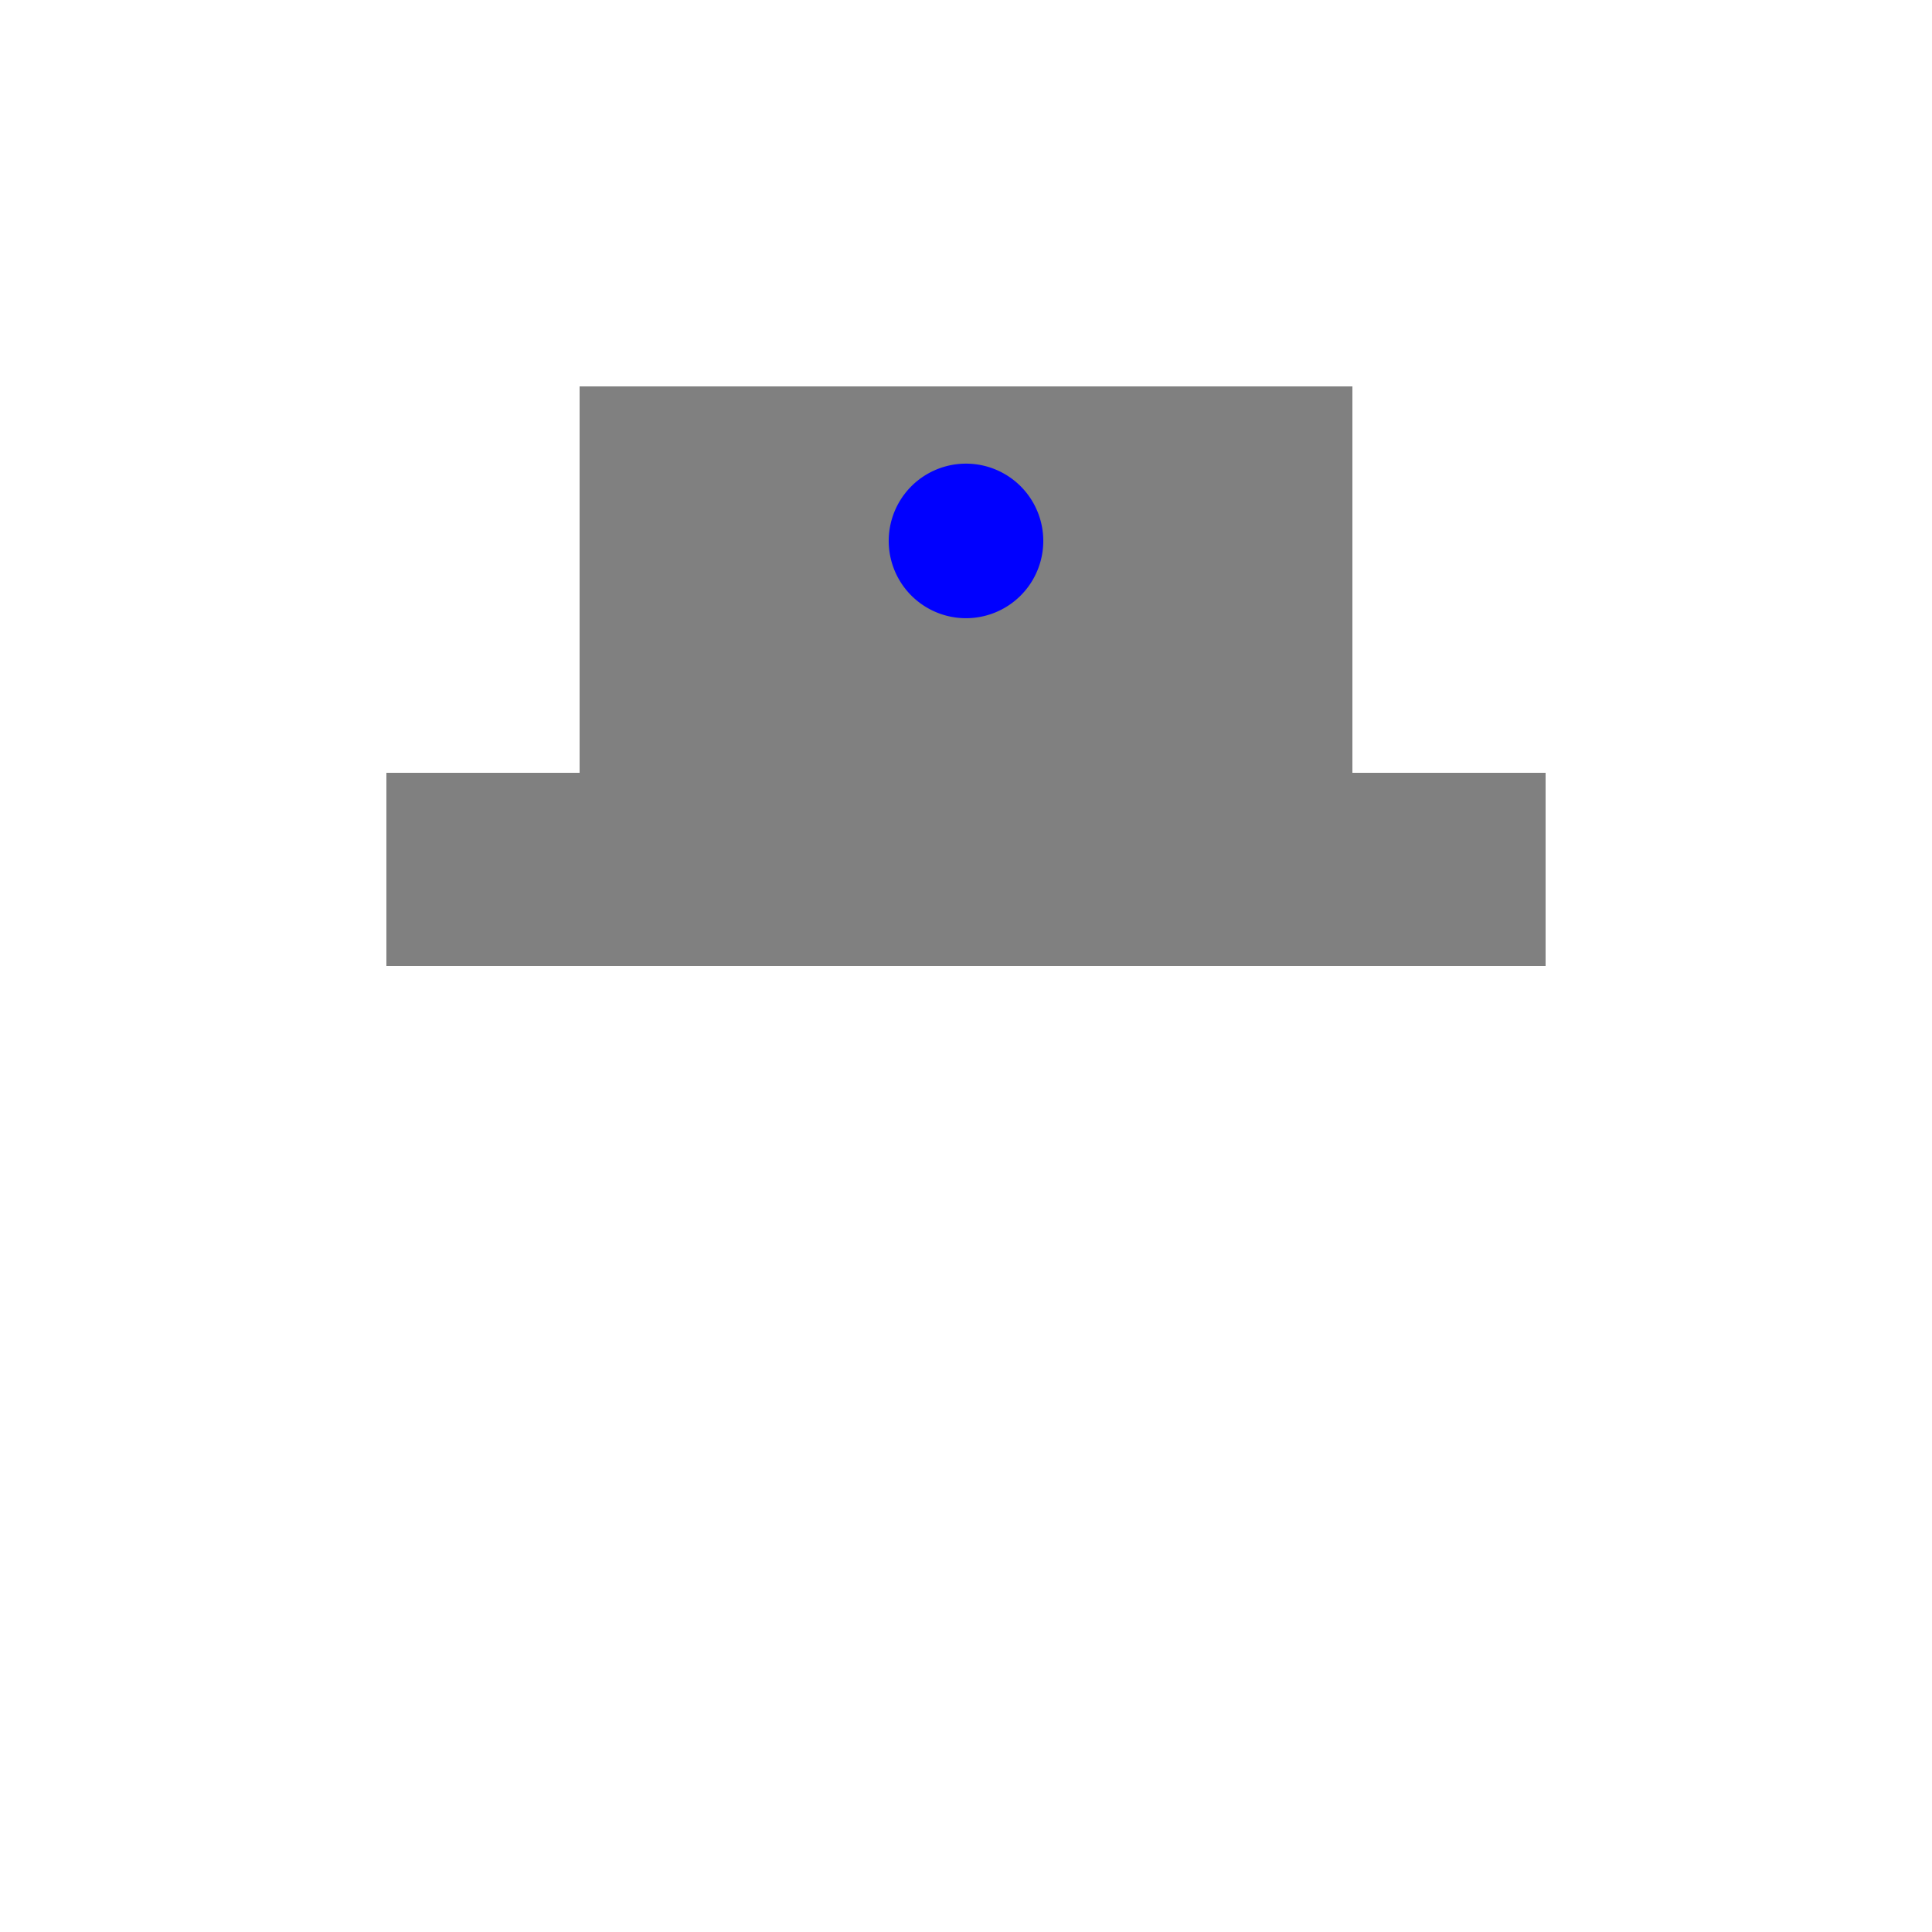
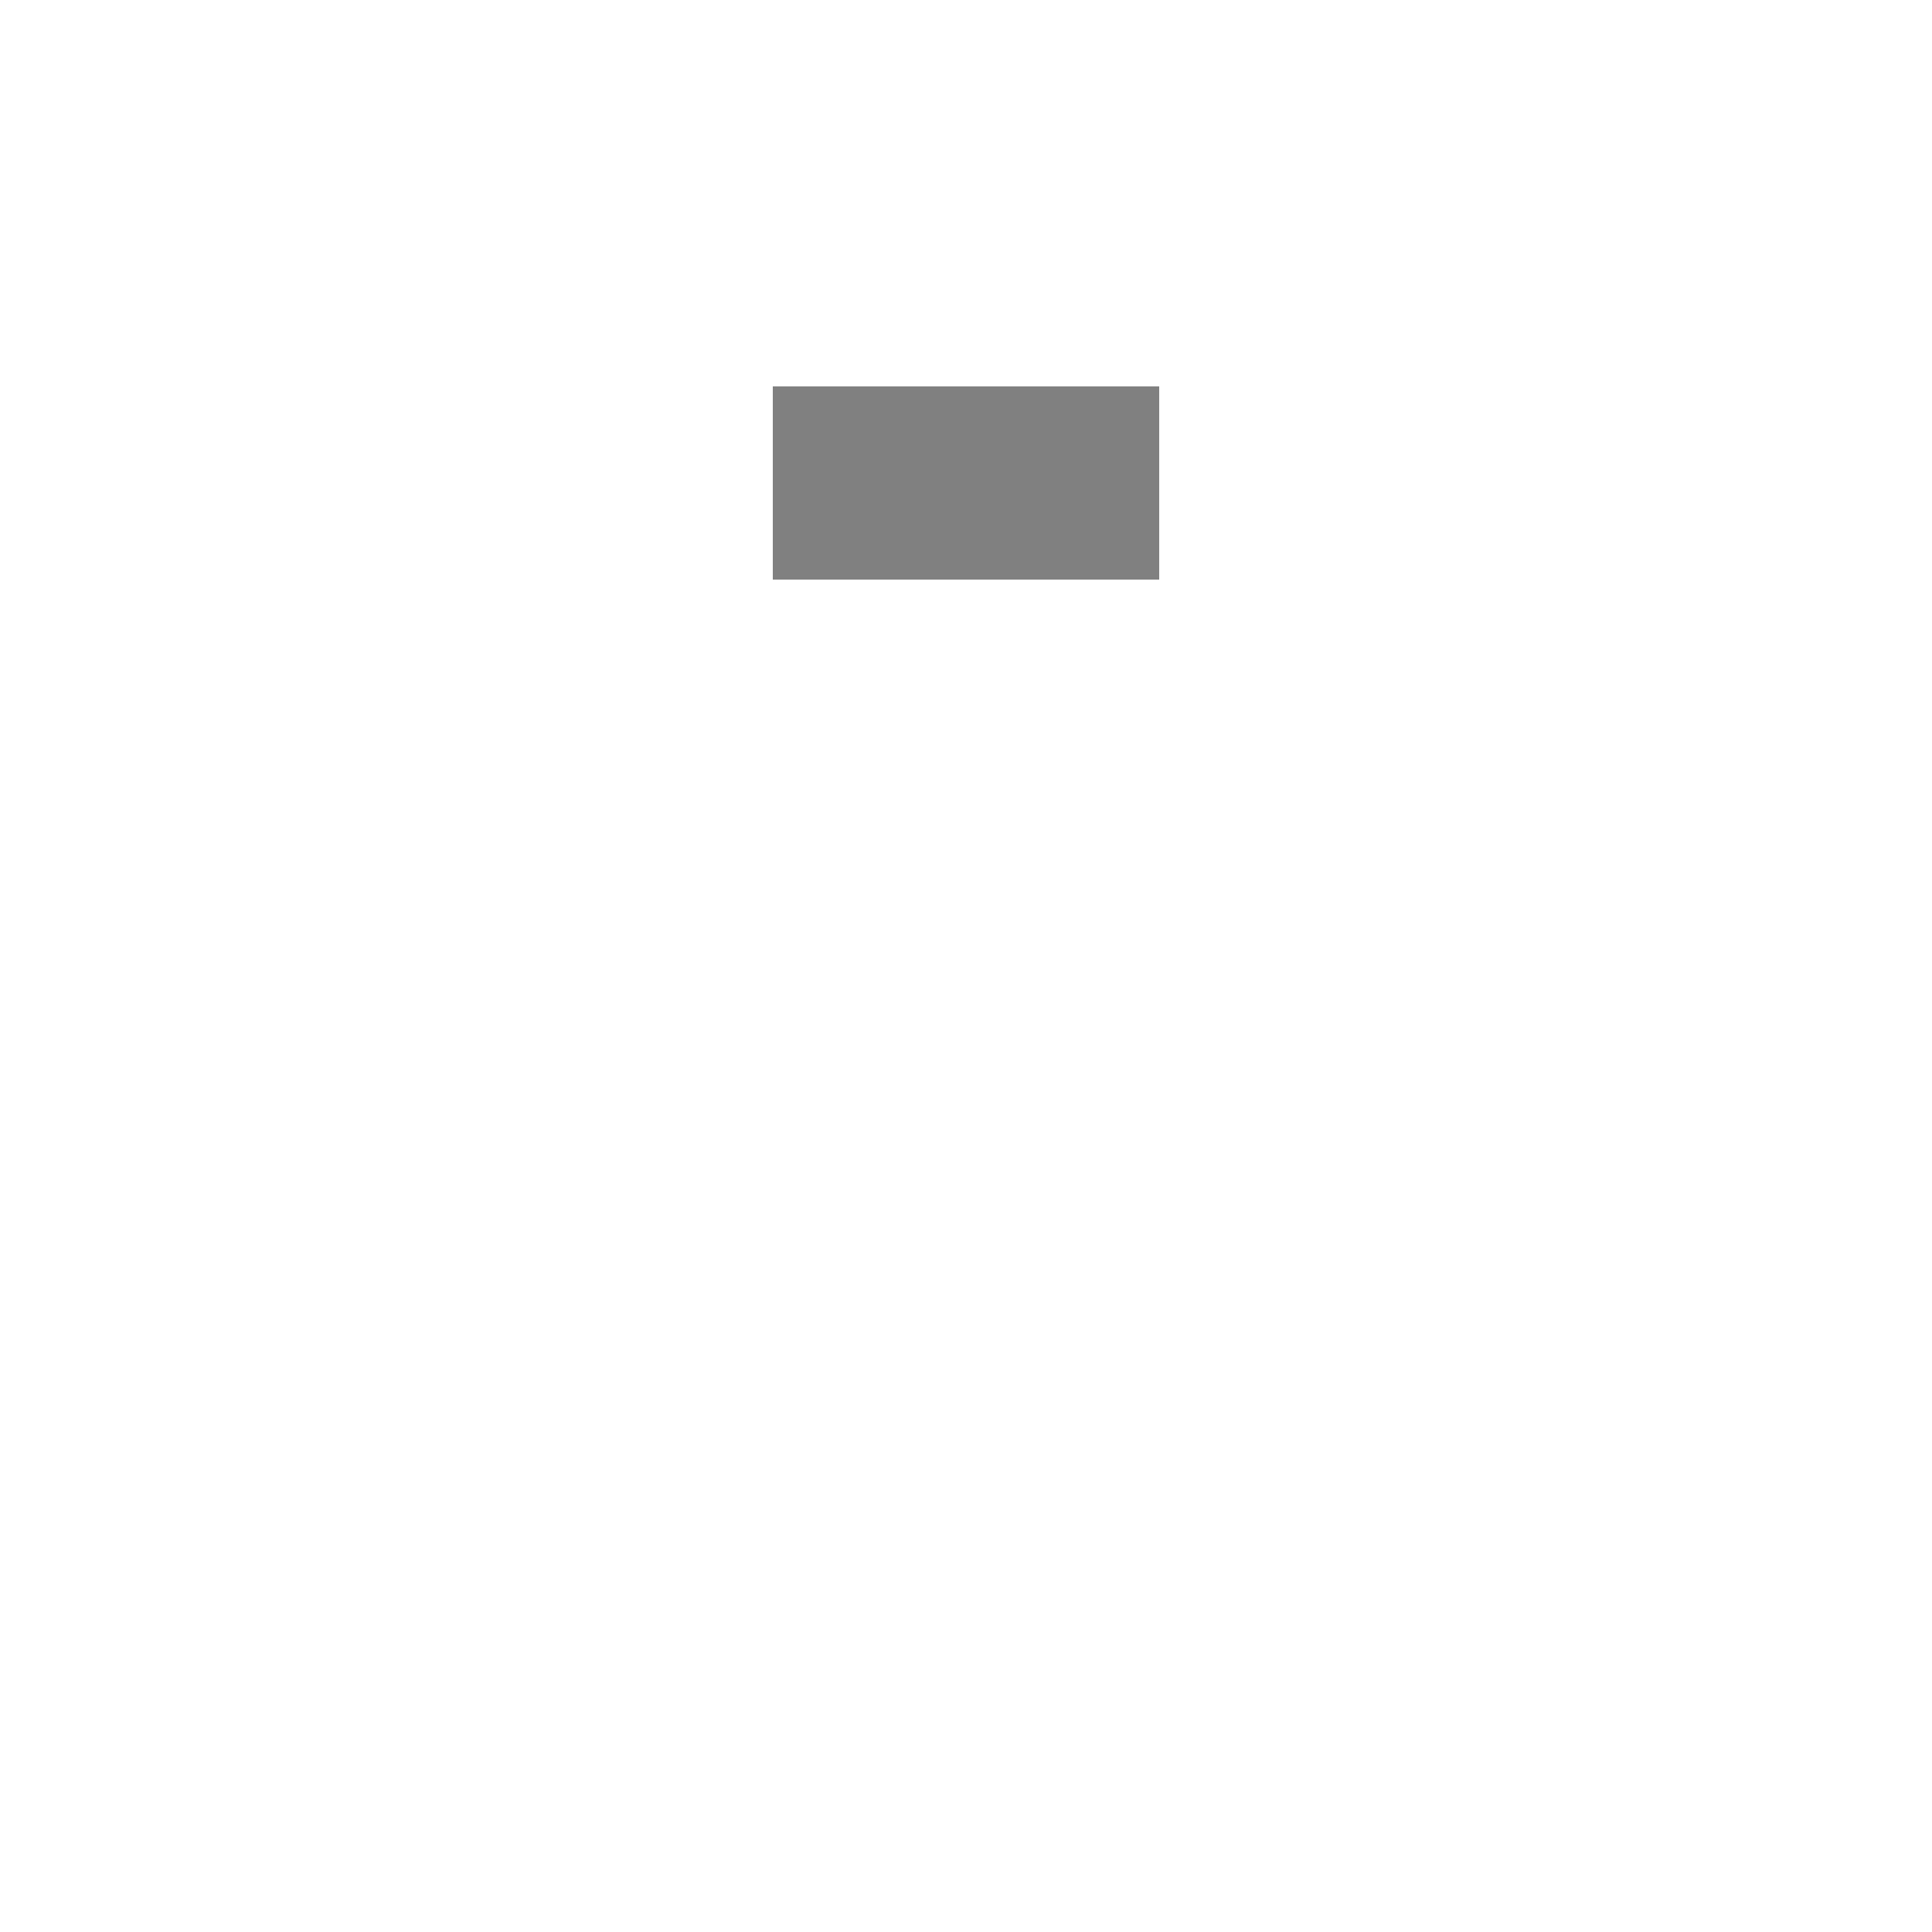
<svg xmlns="http://www.w3.org/2000/svg" width="500" height="500">
  <defs />
  <g>
-     <rect fill="gray" stroke="none" x="100" y="200" width="300" height="50" />
-     <rect fill="gray" stroke="none" x="150" y="150" width="200" height="50" />
    <rect fill="gray" stroke="none" x="200" y="100" width="100" height="50" />
-     <rect fill="gray" stroke="none" x="150" y="100" width="50" height="50" />
-     <rect fill="gray" stroke="none" x="300" y="100" width="50" height="50" />
-     <path fill="blue" stroke="none" paint-order="stroke fill markers" d=" M 270 140 A 20 20 0 1 1 270 139.98" />
  </g>
</svg>